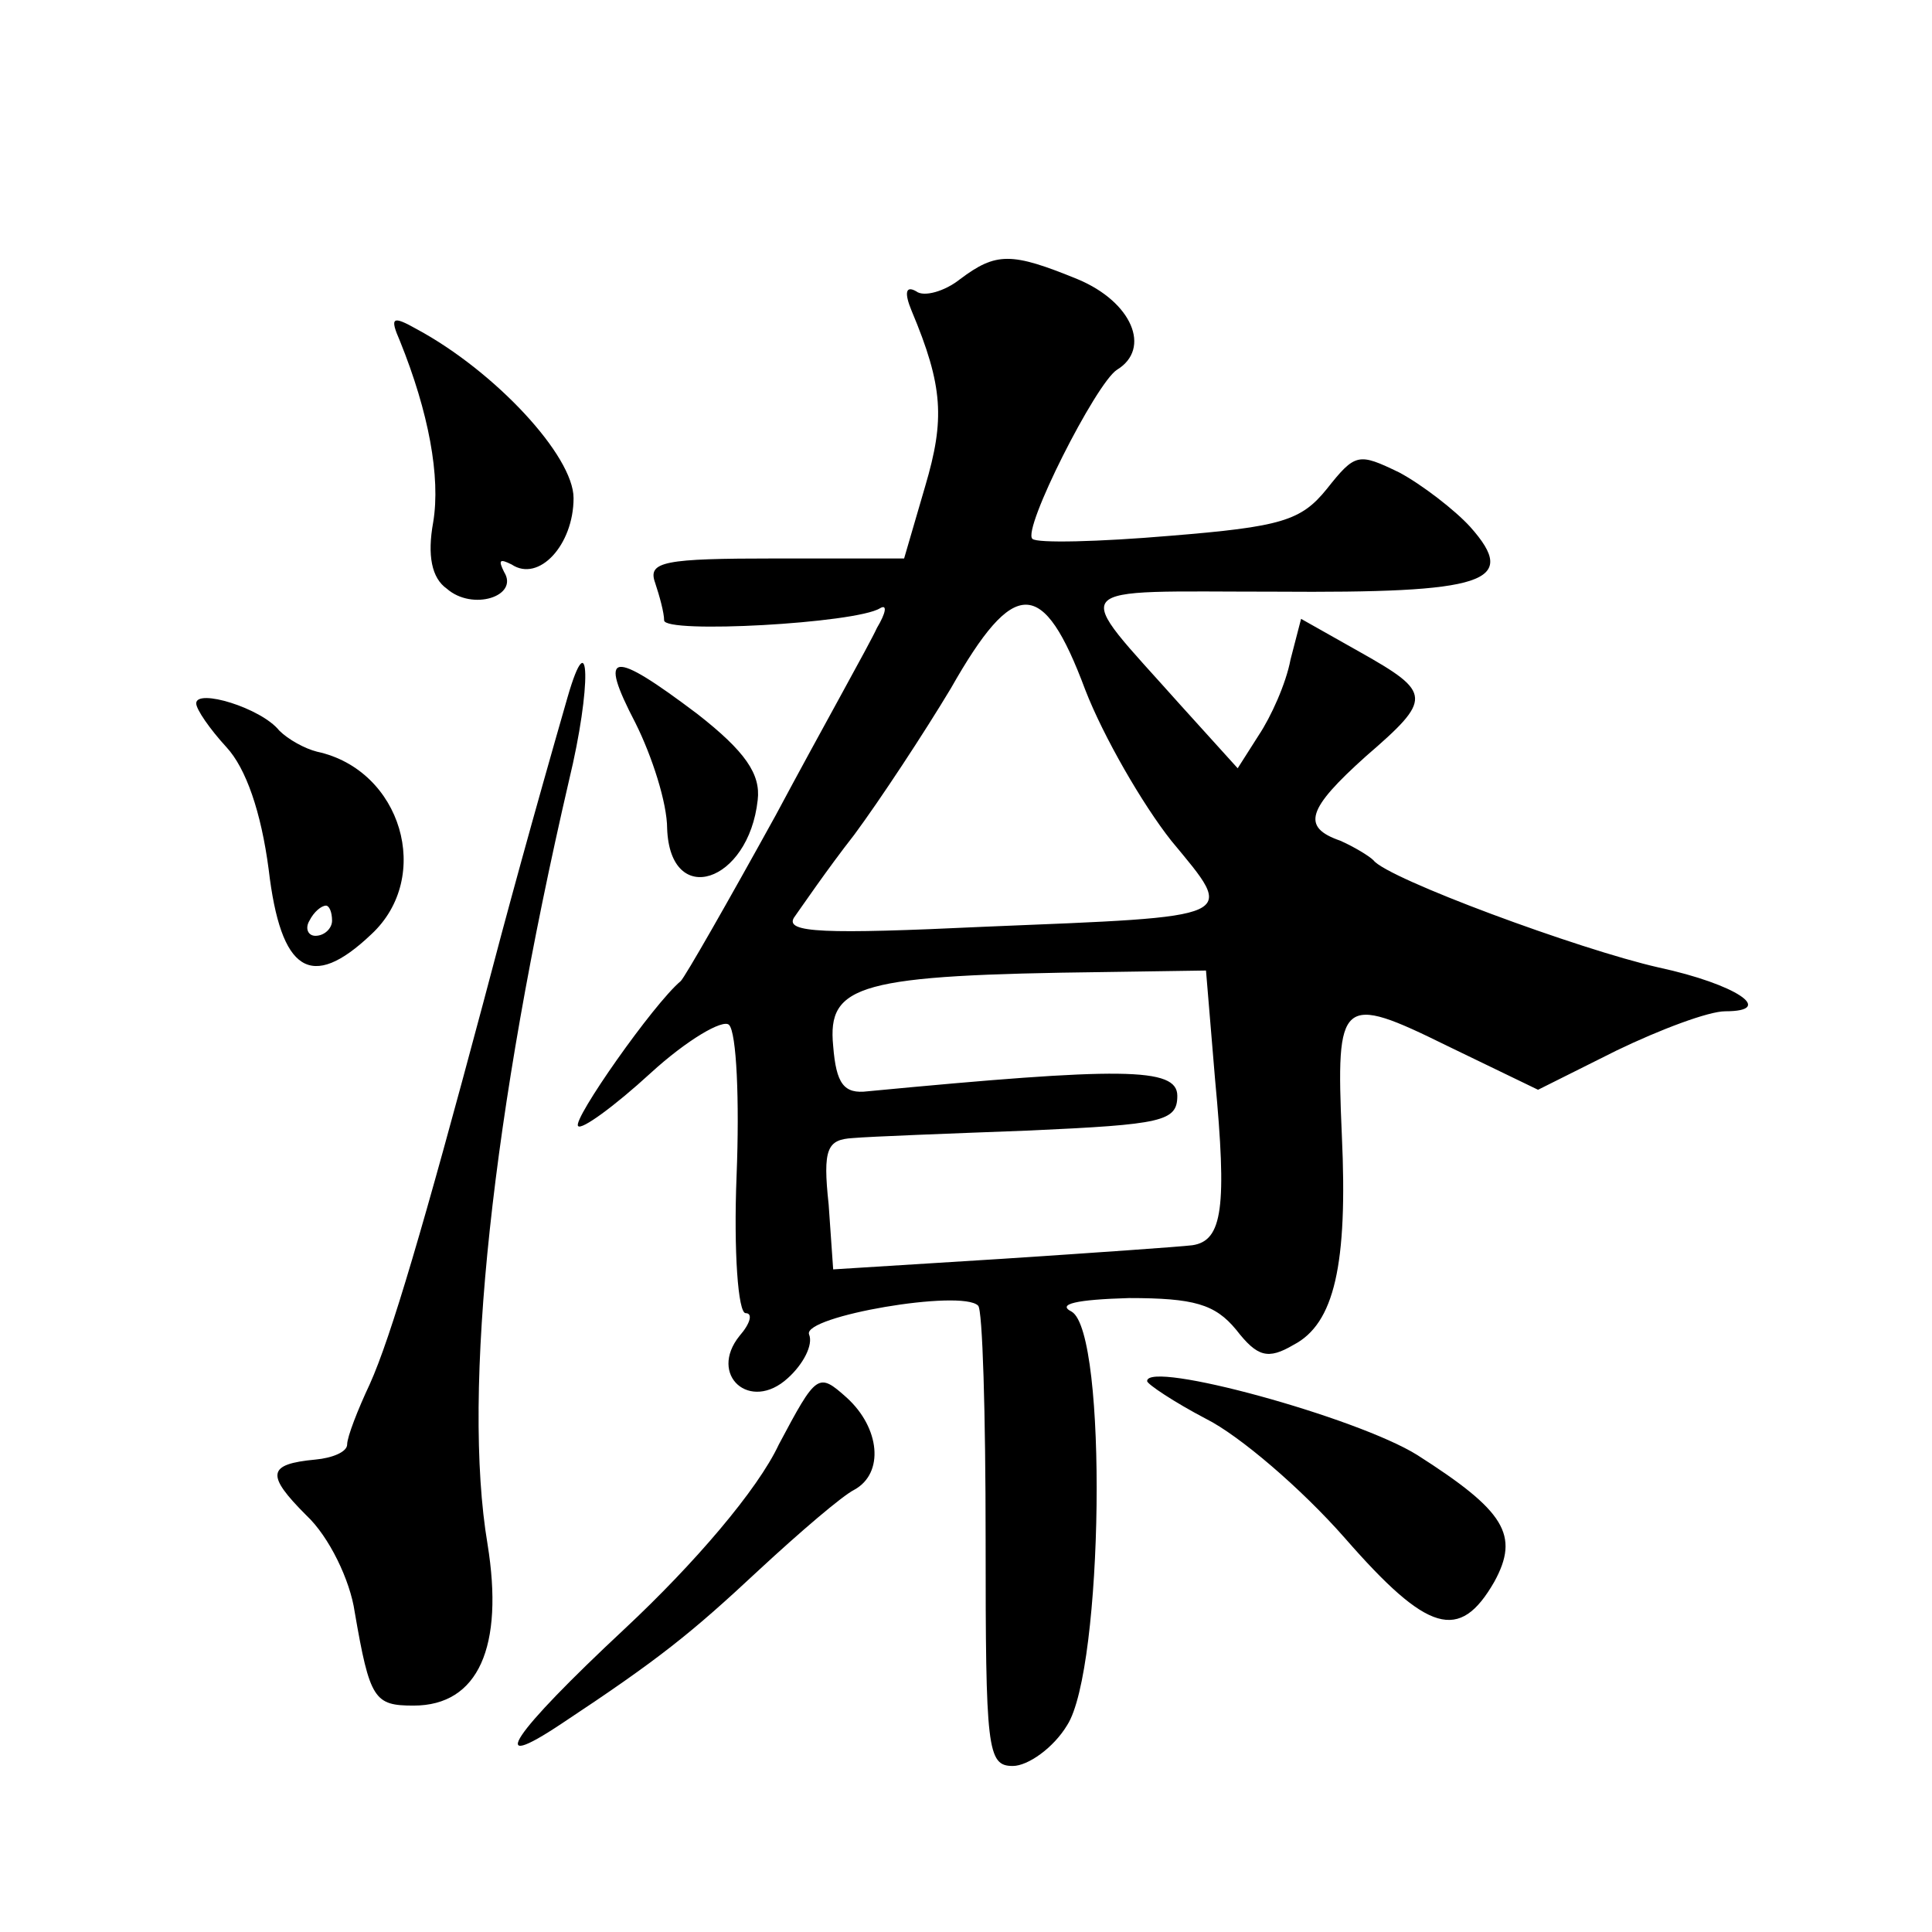
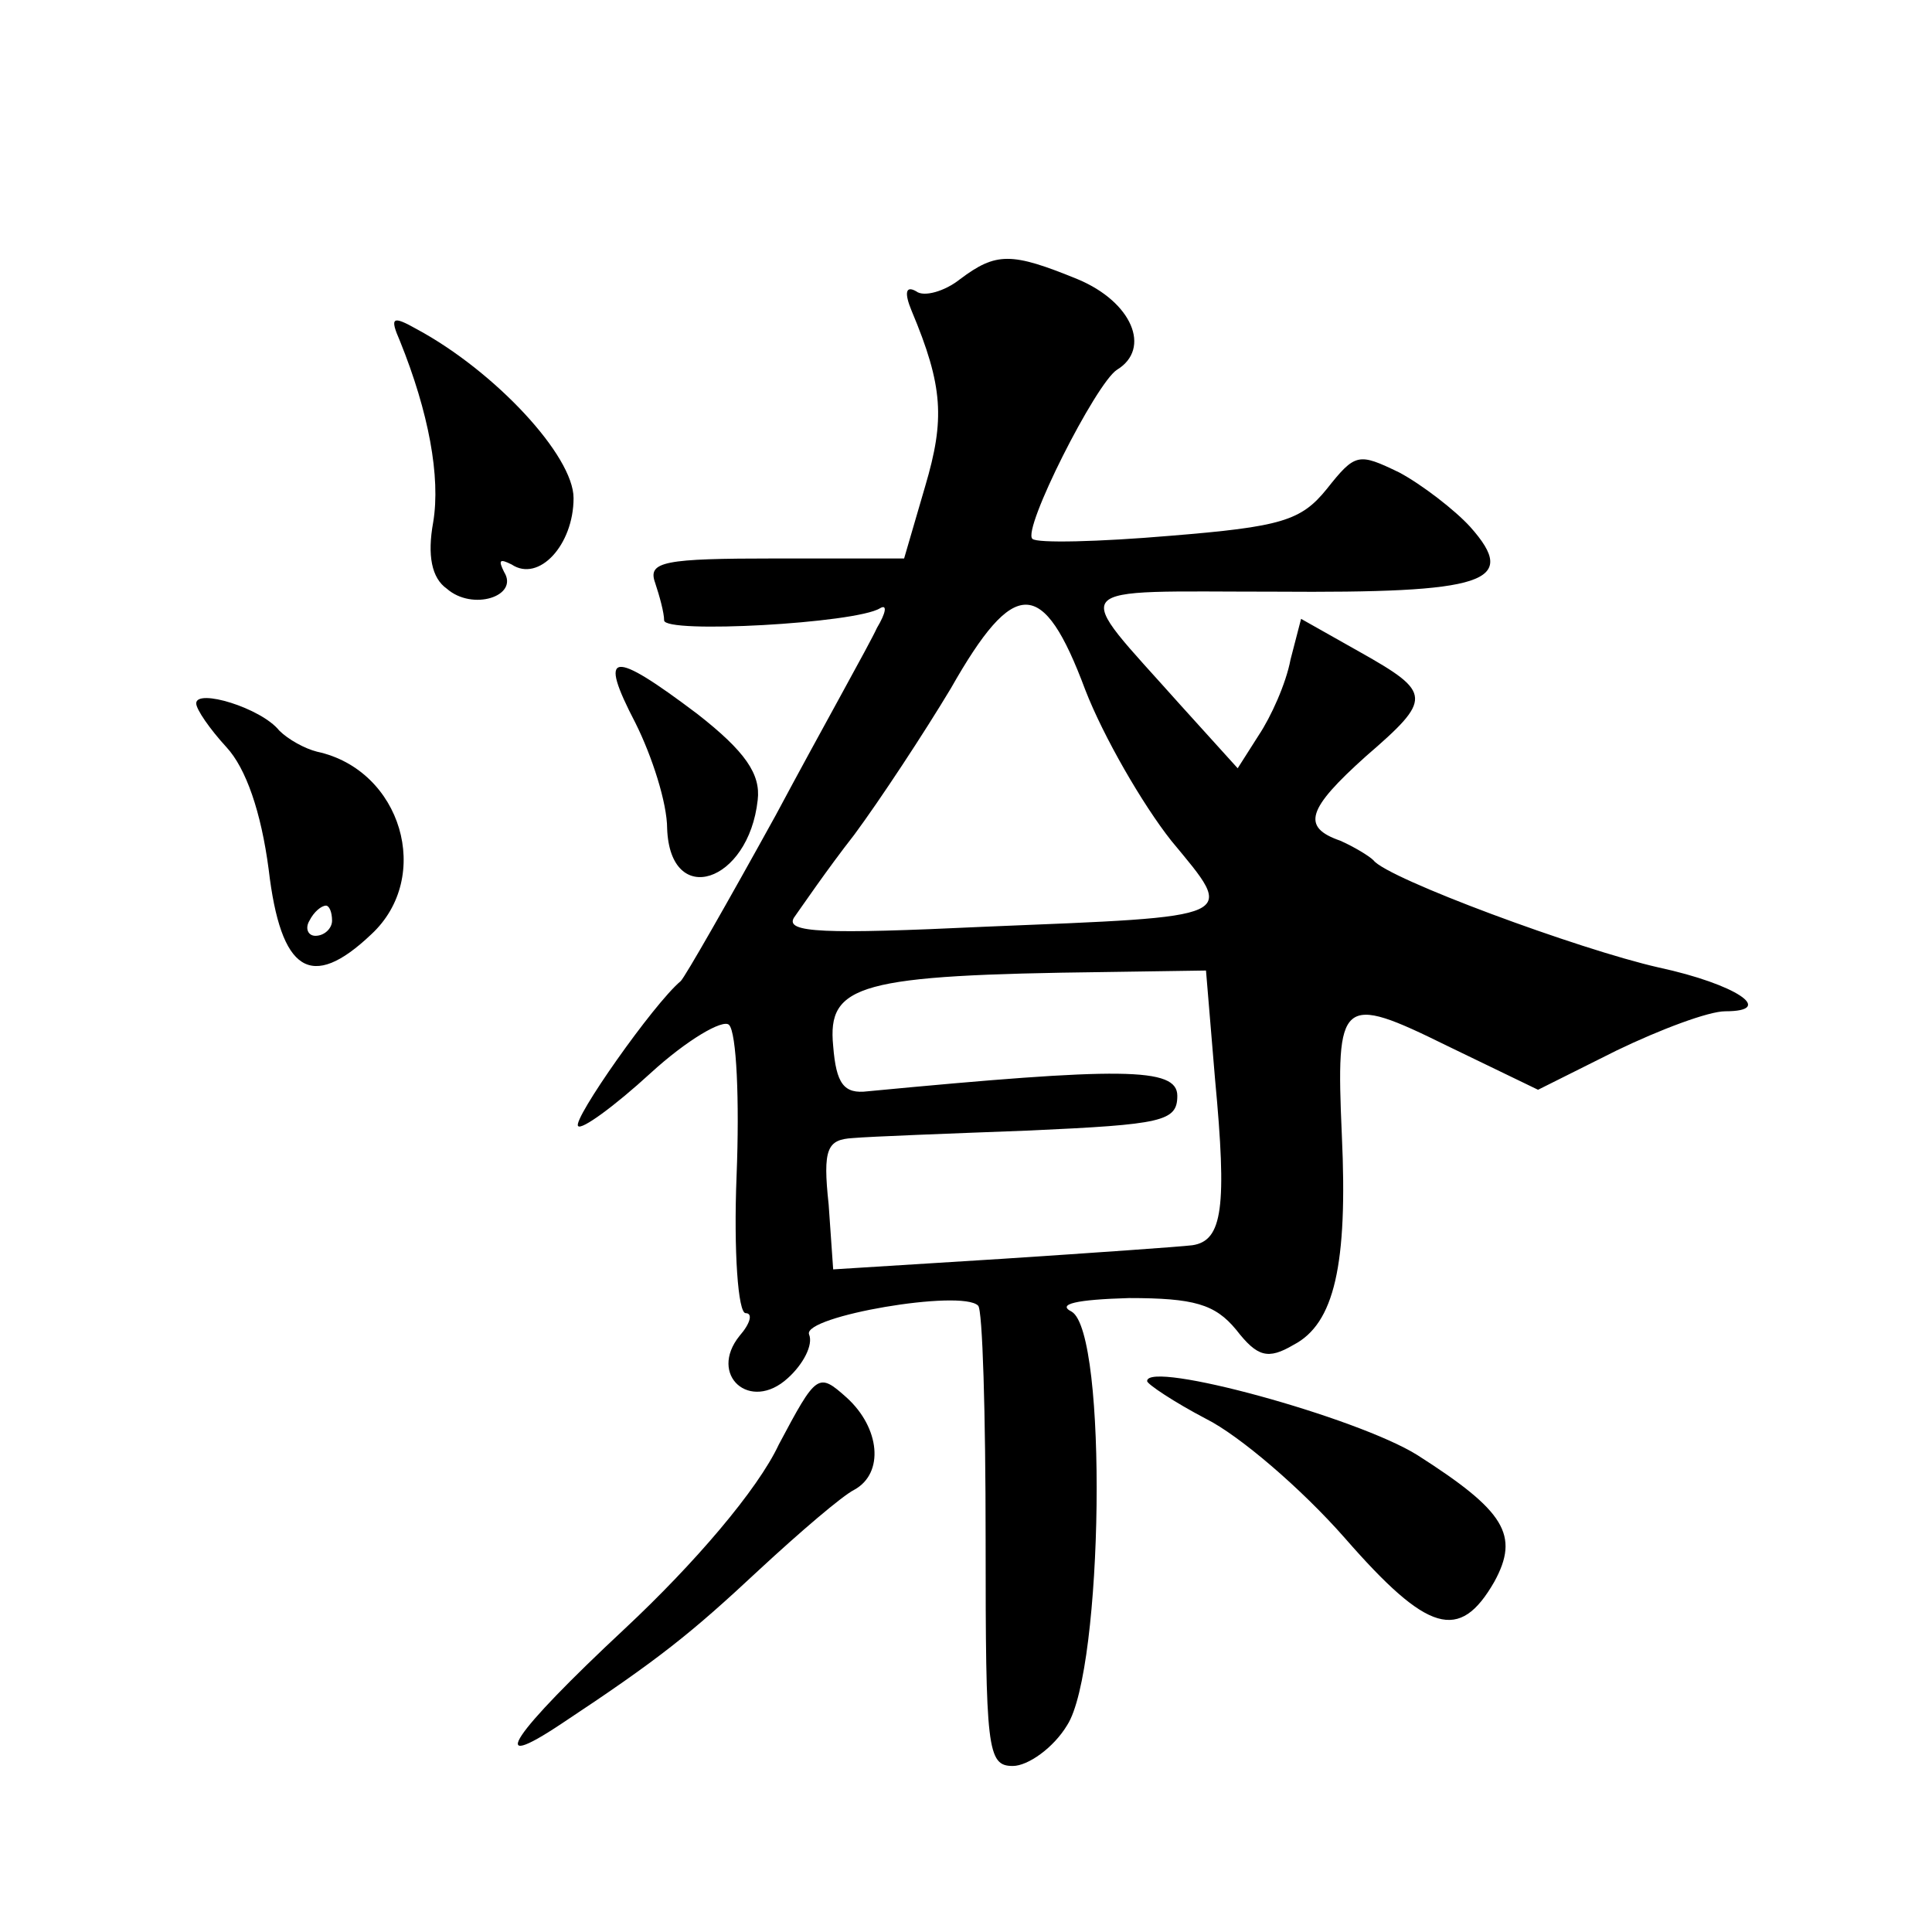
<svg xmlns="http://www.w3.org/2000/svg" version="1.0" width="128pt" height="128pt" viewBox="0 0 128 128" preserveAspectRatio="xMidYMid meet">
  <g transform="translate(0,128) scale(0.1,-0.1)" fill="#0" stroke="none">
-     <path d="M636 1095 c-10 -8 -24 -12 -29 -8 -7 4 -8 -1 -3 -13 21 -50 22 -72 9 -116 l-14 -48 -85 0 c-74 0 -85 -2 -80 -16 3 -9 6 -20 6 -25 0 -9 127 -2 143 8 5 3 4 -3 -2 -13 -5 -11 -36 -66 -67 -124 -32 -58 -60 -107 -63 -110 -18 -15 -72 -92 -68 -96 2 -3 24 13 48 35 24 22 48 36 52 32 5 -5 7 -50 5 -100 -2 -50 1 -91 6 -91 5 0 3 -7 -4 -15 -21 -26 7 -51 32 -28 10 9 17 22 14 29 -4 12 101 30 112 19 3 -2 5 -72 5 -155 0 -139 1 -150 18 -150 10 0 27 12 36 27 24 37 27 260 3 274 -10 5 3 8 38 9 43 0 57 -4 71 -21 14 -18 21 -20 38 -10 27 14 36 53 32 139 -4 91 -1 94 70 59 l60 -29 52 26 c29 14 61 26 72 26 34 0 7 18 -44 29 -53 12 -180 59 -189 71 -3 3 -13 9 -22 13 -26 9 -22 21 17 56 44 38 44 42 -4 69 l-39 22 -7 -27 c-3 -16 -13 -38 -21 -50 l-14 -22 -38 42 c-73 82 -79 75 63 75 139 -1 162 6 129 43 -10 11 -32 28 -47 36 -27 13 -29 13 -48 -11 -17 -21 -30 -25 -104 -31 -47 -4 -88 -5 -91 -2 -7 6 42 103 56 112 23 14 10 45 -26 60 -44 18 -54 18 -78 0z m83 -272 c12 -31 38 -76 57 -100 43 -52 47 -50 -124 -57 -106 -5 -132 -4 -126 6 5 7 22 32 40 55 17 23 46 67 64 97 42 74 61 74 89 -1z m86 -258 c8 -85 5 -107 -15 -110 -8 -1 -65 -5 -126 -9 l-112 -7 -3 43 c-4 37 -1 43 16 44 11 1 64 3 117 5 88 4 98 6 98 23 0 19 -37 19 -205 3 -16 -2 -21 5 -23 30 -4 41 17 47 180 49 l67 1 6 -72z M265 1054 c19 -47 27 -90 22 -120 -4 -22 -1 -37 9 -44 17 -15 48 -5 38 11 -4 8 -3 9 5 5 18 -12 41 13 41 44 0 28 -52 84 -104 112 -16 9 -18 8 -11 -8z M376 818 c-23 -80 -40 -142 -56 -203 -39 -146 -61 -221 -75 -252 -8 -17 -15 -35 -15 -40 0 -5 -10 -9 -21 -10 -32 -3 -33 -10 -6 -37 15 -14 29 -43 32 -64 10 -58 13 -62 39 -62 43 0 60 39 49 107 -17 101 3 286 54 506 15 62 14 107 -1 55z M421 801 c11 -22 21 -53 21 -70 2 -53 54 -36 60 19 2 17 -8 32 -40 57 -57 43 -66 42 -41 -6z M130 814 c0 -4 9 -17 20 -29 13 -14 23 -43 28 -81 8 -68 28 -81 68 -43 41 38 20 109 -36 121 -8 2 -19 8 -25 14 -12 15 -55 28 -55 18z m90 -144 c0 -5 -5 -10 -11 -10 -5 0 -7 5 -4 10 3 6 8 10 11 10 2 0 4 -4 4 -10z M516 323 c-14 -30 -56 -79 -102 -122 -75 -70 -93 -97 -42 -63 65 43 86 60 131 102 27 25 55 49 63 53 20 11 17 41 -5 61 -19 17 -20 16 -45 -31z M760 365 c0 -2 18 -14 39 -25 22 -11 63 -46 92 -79 55 -63 76 -69 99 -29 17 31 7 47 -51 84 -40 25 -179 63 -179 49z" />
+     <path d="M636 1095 c-10 -8 -24 -12 -29 -8 -7 4 -8 -1 -3 -13 21 -50 22 -72 9 -116 l-14 -48 -85 0 c-74 0 -85 -2 -80 -16 3 -9 6 -20 6 -25 0 -9 127 -2 143 8 5 3 4 -3 -2 -13 -5 -11 -36 -66 -67 -124 -32 -58 -60 -107 -63 -110 -18 -15 -72 -92 -68 -96 2 -3 24 13 48 35 24 22 48 36 52 32 5 -5 7 -50 5 -100 -2 -50 1 -91 6 -91 5 0 3 -7 -4 -15 -21 -26 7 -51 32 -28 10 9 17 22 14 29 -4 12 101 30 112 19 3 -2 5 -72 5 -155 0 -139 1 -150 18 -150 10 0 27 12 36 27 24 37 27 260 3 274 -10 5 3 8 38 9 43 0 57 -4 71 -21 14 -18 21 -20 38 -10 27 14 36 53 32 139 -4 91 -1 94 70 59 l60 -29 52 26 c29 14 61 26 72 26 34 0 7 18 -44 29 -53 12 -180 59 -189 71 -3 3 -13 9 -22 13 -26 9 -22 21 17 56 44 38 44 42 -4 69 l-39 22 -7 -27 c-3 -16 -13 -38 -21 -50 l-14 -22 -38 42 c-73 82 -79 75 63 75 139 -1 162 6 129 43 -10 11 -32 28 -47 36 -27 13 -29 13 -48 -11 -17 -21 -30 -25 -104 -31 -47 -4 -88 -5 -91 -2 -7 6 42 103 56 112 23 14 10 45 -26 60 -44 18 -54 18 -78 0z m83 -272 c12 -31 38 -76 57 -100 43 -52 47 -50 -124 -57 -106 -5 -132 -4 -126 6 5 7 22 32 40 55 17 23 46 67 64 97 42 74 61 74 89 -1z m86 -258 c8 -85 5 -107 -15 -110 -8 -1 -65 -5 -126 -9 l-112 -7 -3 43 c-4 37 -1 43 16 44 11 1 64 3 117 5 88 4 98 6 98 23 0 19 -37 19 -205 3 -16 -2 -21 5 -23 30 -4 41 17 47 180 49 l67 1 6 -72z M265 1054 c19 -47 27 -90 22 -120 -4 -22 -1 -37 9 -44 17 -15 48 -5 38 11 -4 8 -3 9 5 5 18 -12 41 13 41 44 0 28 -52 84 -104 112 -16 9 -18 8 -11 -8z M376 818 z M421 801 c11 -22 21 -53 21 -70 2 -53 54 -36 60 19 2 17 -8 32 -40 57 -57 43 -66 42 -41 -6z M130 814 c0 -4 9 -17 20 -29 13 -14 23 -43 28 -81 8 -68 28 -81 68 -43 41 38 20 109 -36 121 -8 2 -19 8 -25 14 -12 15 -55 28 -55 18z m90 -144 c0 -5 -5 -10 -11 -10 -5 0 -7 5 -4 10 3 6 8 10 11 10 2 0 4 -4 4 -10z M516 323 c-14 -30 -56 -79 -102 -122 -75 -70 -93 -97 -42 -63 65 43 86 60 131 102 27 25 55 49 63 53 20 11 17 41 -5 61 -19 17 -20 16 -45 -31z M760 365 c0 -2 18 -14 39 -25 22 -11 63 -46 92 -79 55 -63 76 -69 99 -29 17 31 7 47 -51 84 -40 25 -179 63 -179 49z" />
  </g>
</svg>